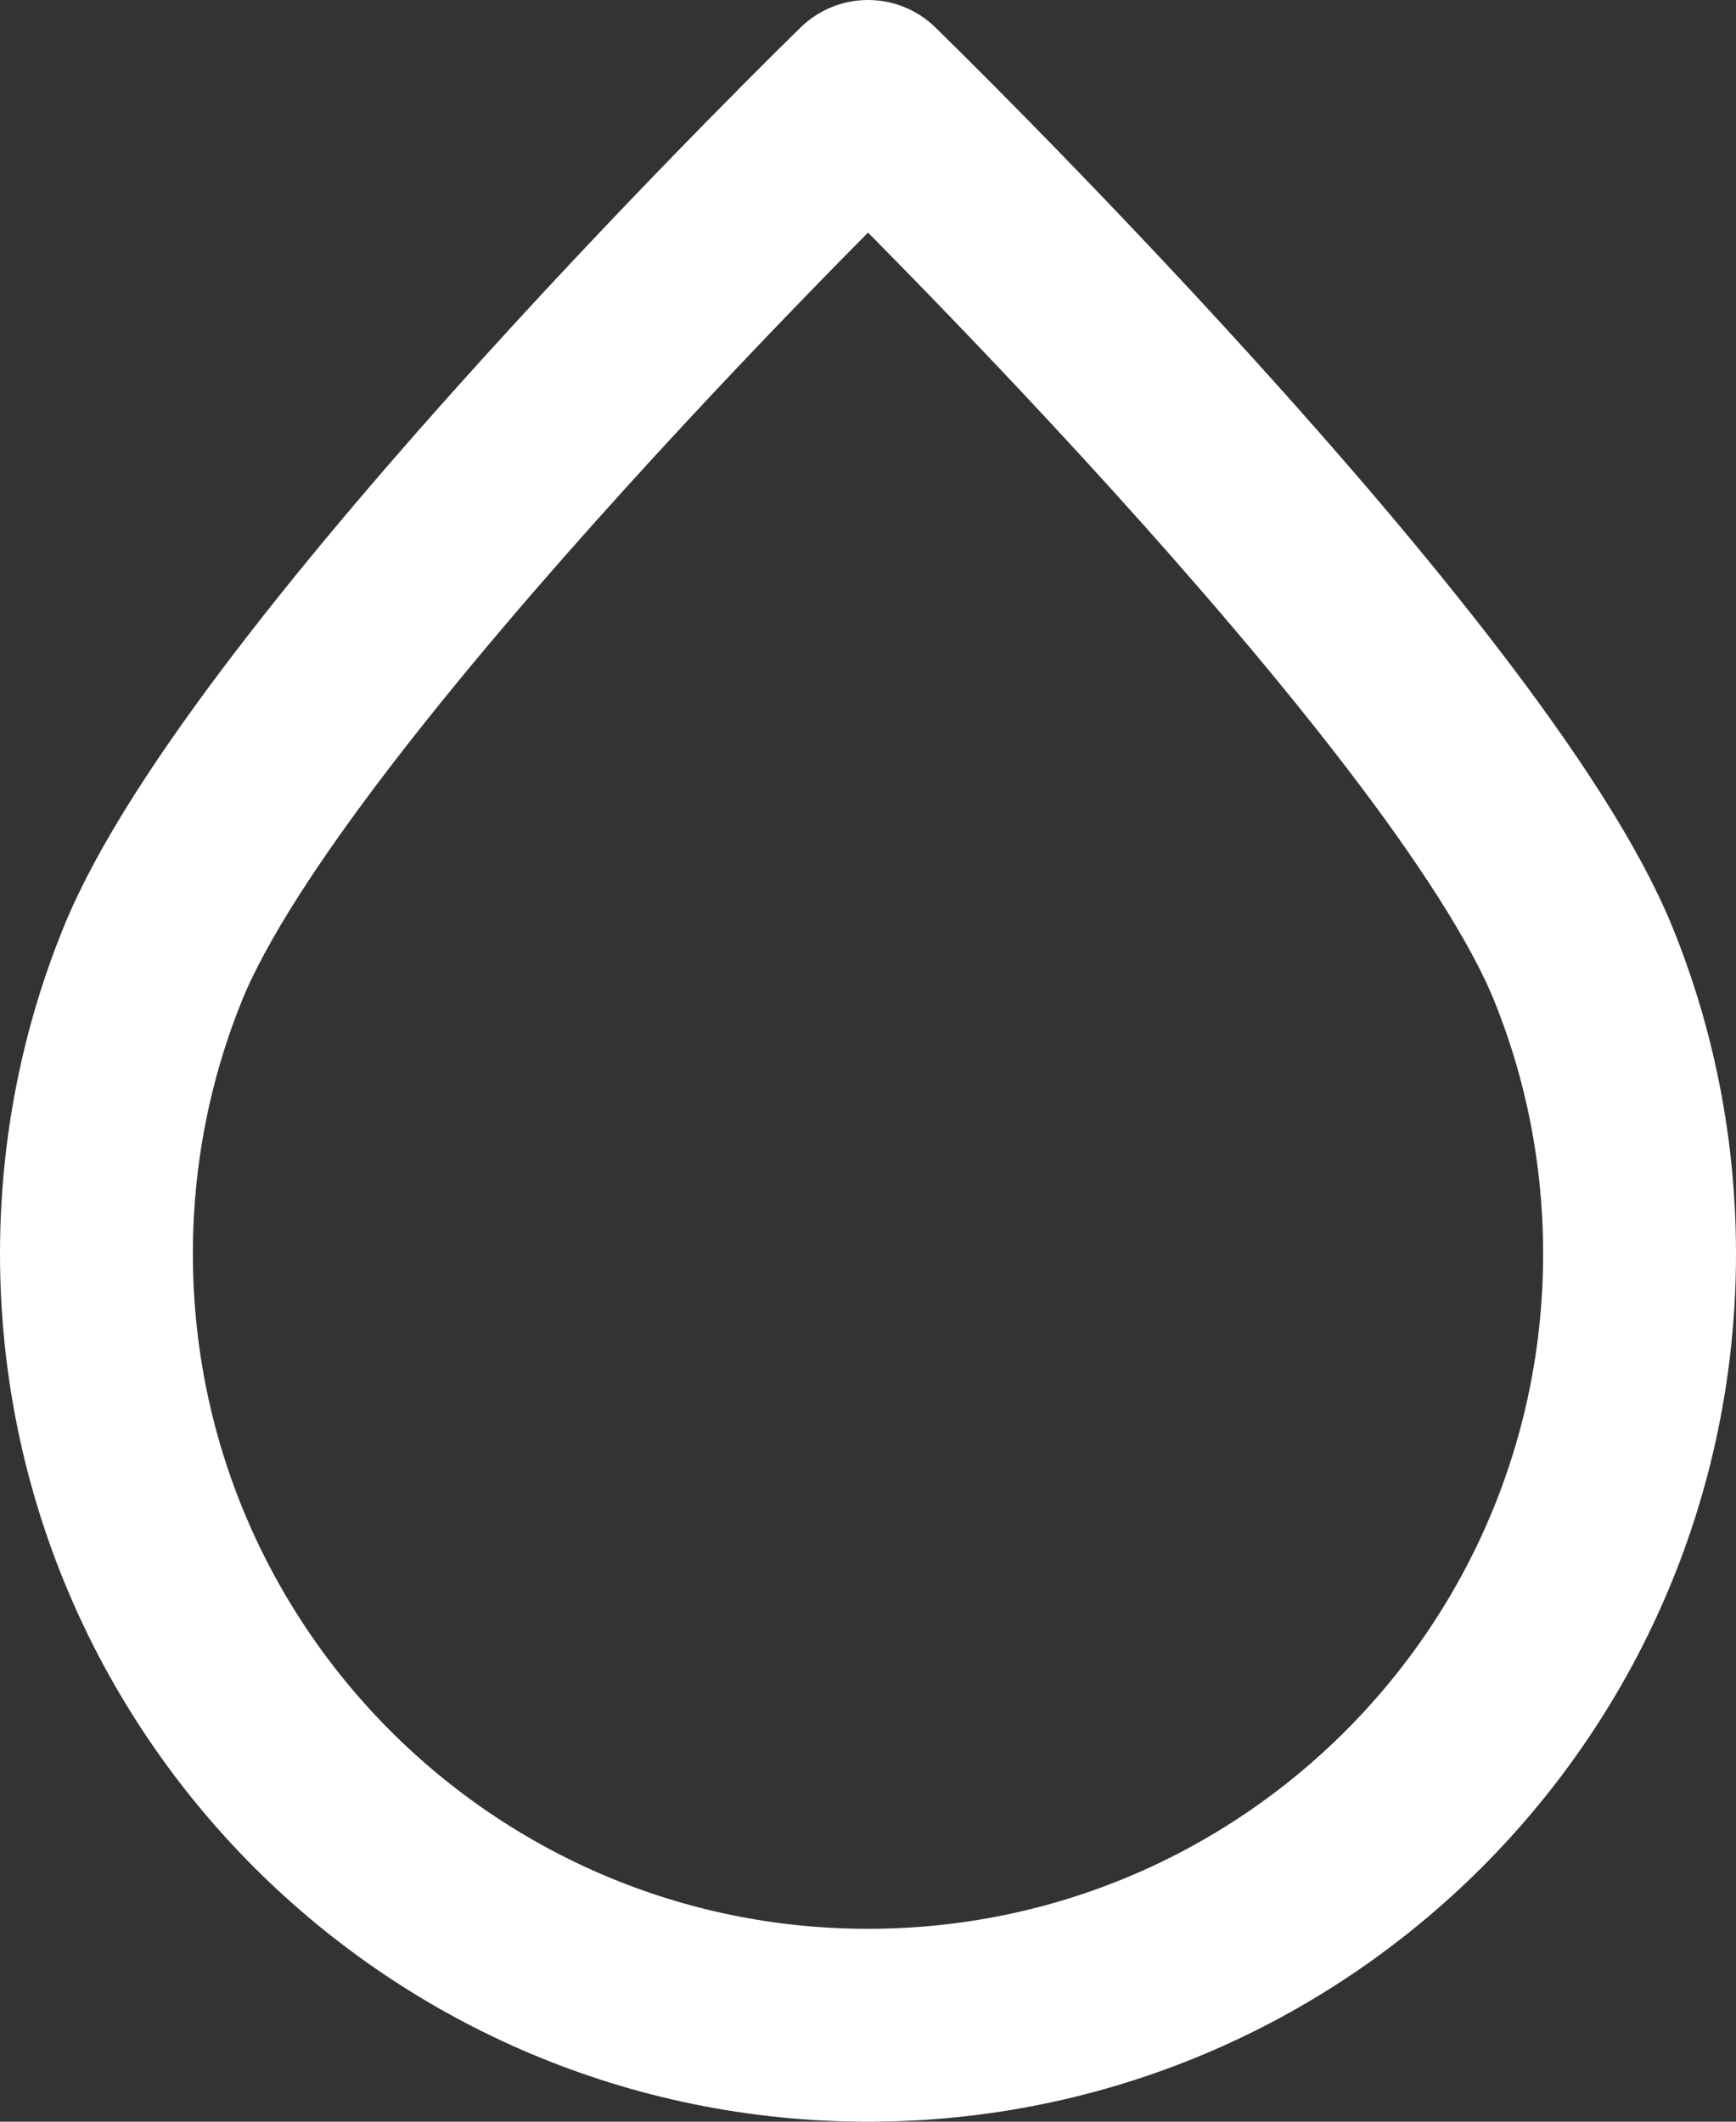
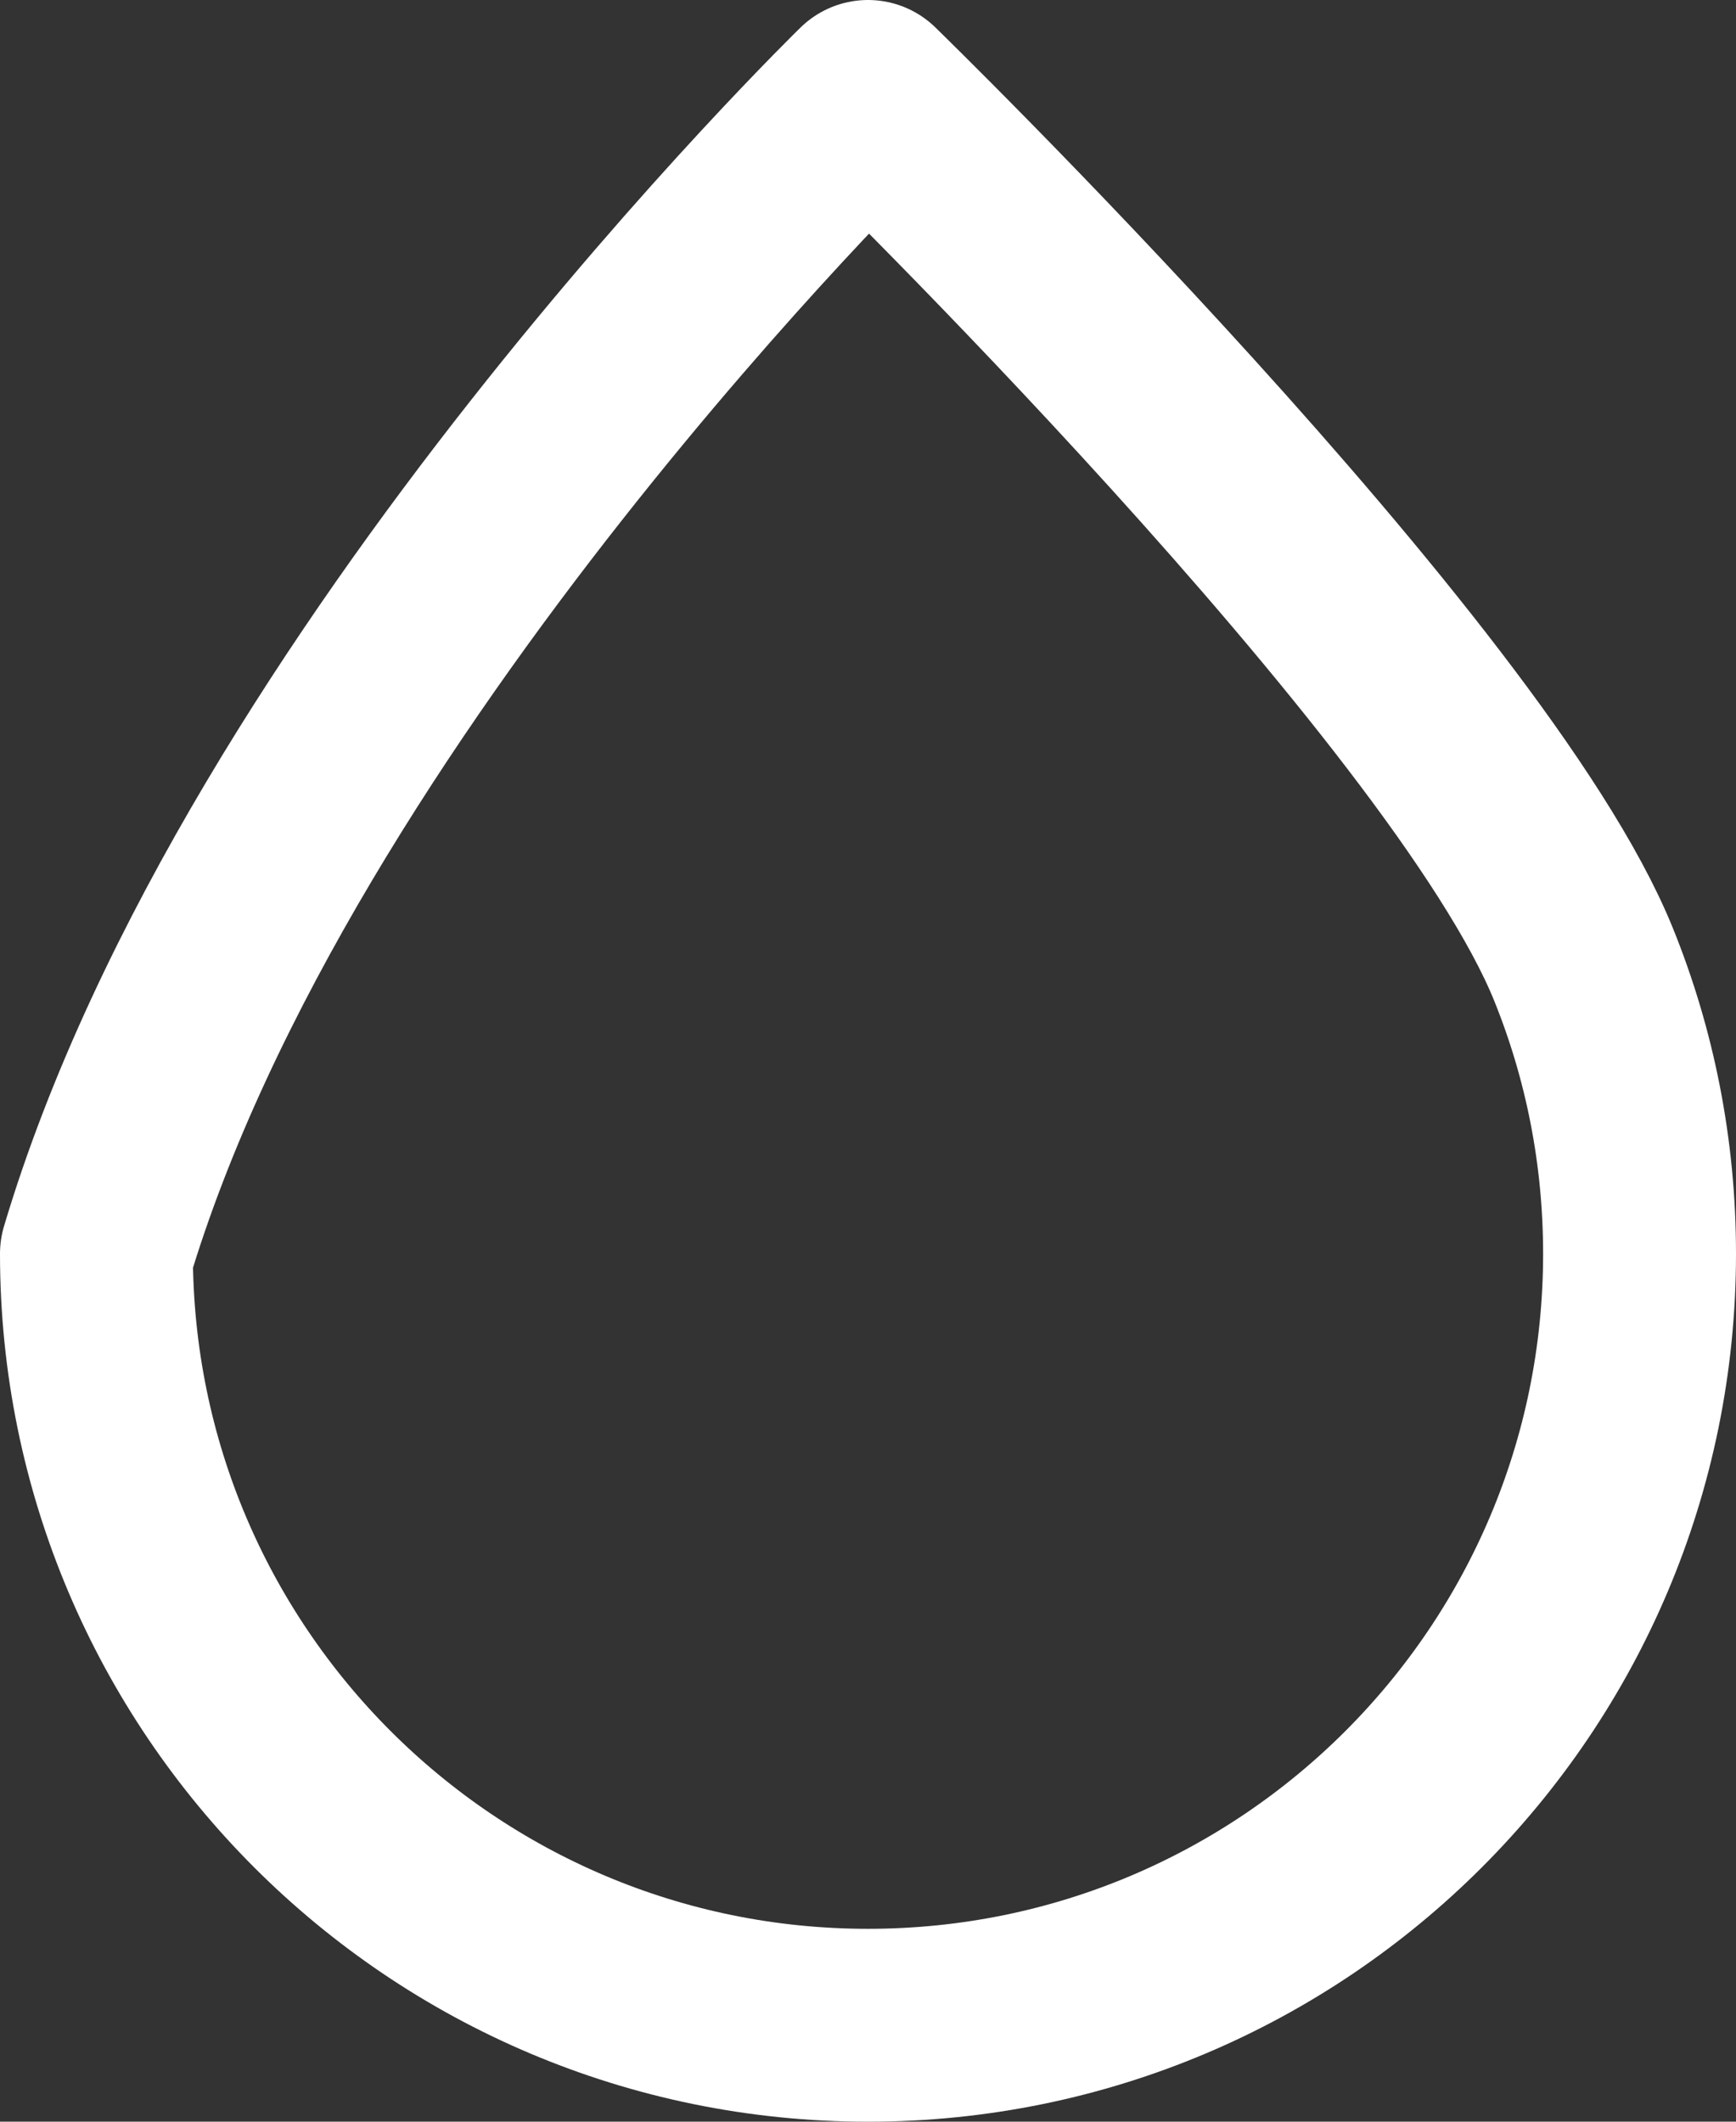
<svg xmlns="http://www.w3.org/2000/svg" width="18" height="22" viewBox="0 0 18 22" fill="none">
  <rect x="0" y="0" width="18" height="22" fill="#333333" stroke="none" />
-   <path d="M17 13C17 17.418 13.418 21 9 21C4.582 21 1 17.418 1 13C1 11.939 1.207 10.926 1.582 10C2.768 7.068 9 1 9 1C9 1 15.232 7.068 16.419 10C16.794 10.926 17 11.939 17 13Z" stroke="white" stroke-width="2" stroke-linecap="round" stroke-linejoin="round" />
+   <path d="M17 13C17 17.418 13.418 21 9 21C4.582 21 1 17.418 1 13C2.768 7.068 9 1 9 1C9 1 15.232 7.068 16.419 10C16.794 10.926 17 11.939 17 13Z" stroke="white" stroke-width="2" stroke-linecap="round" stroke-linejoin="round" />
</svg>